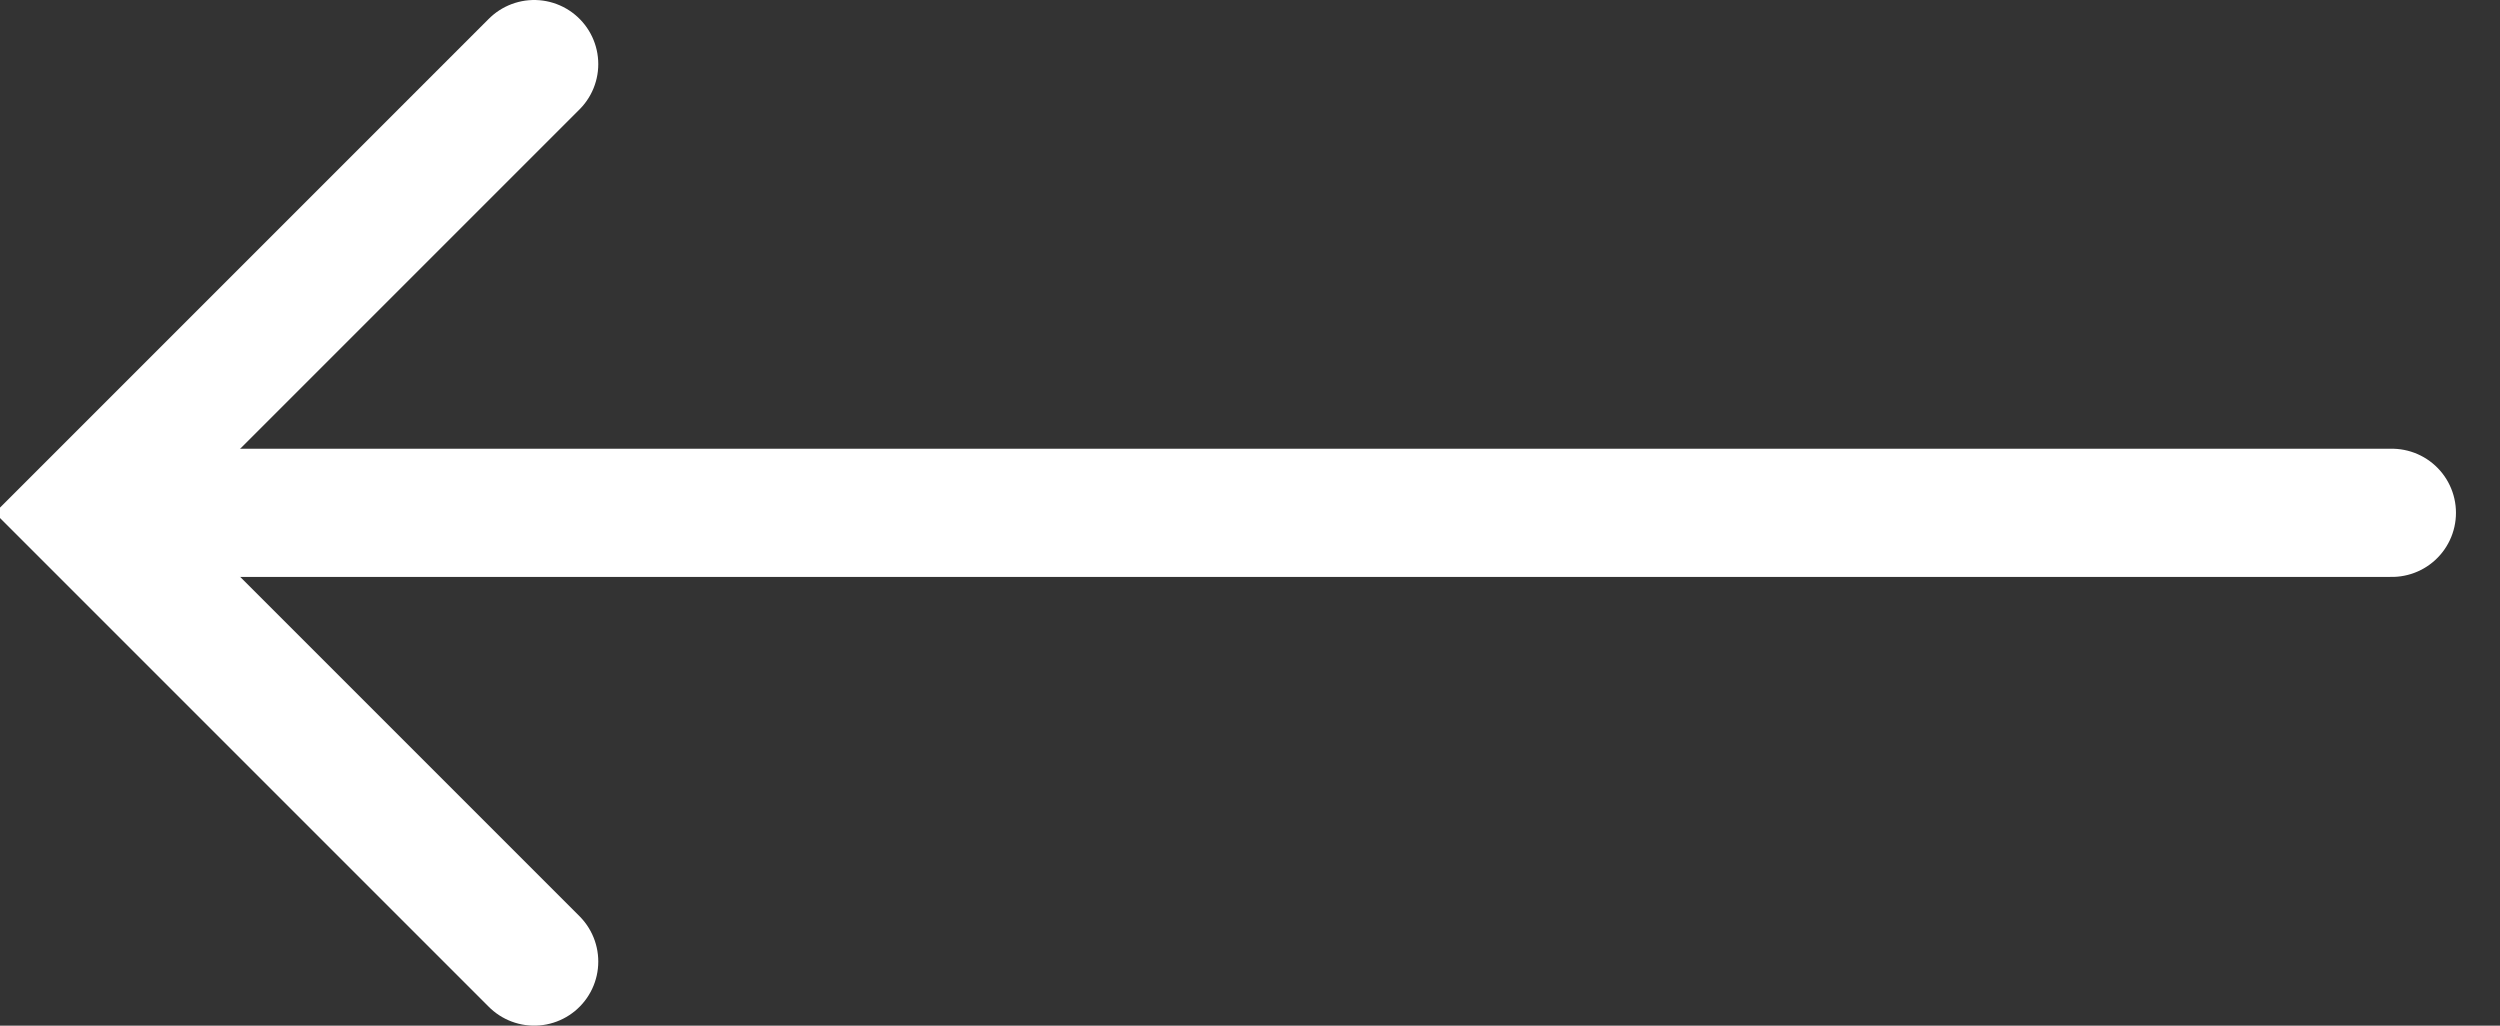
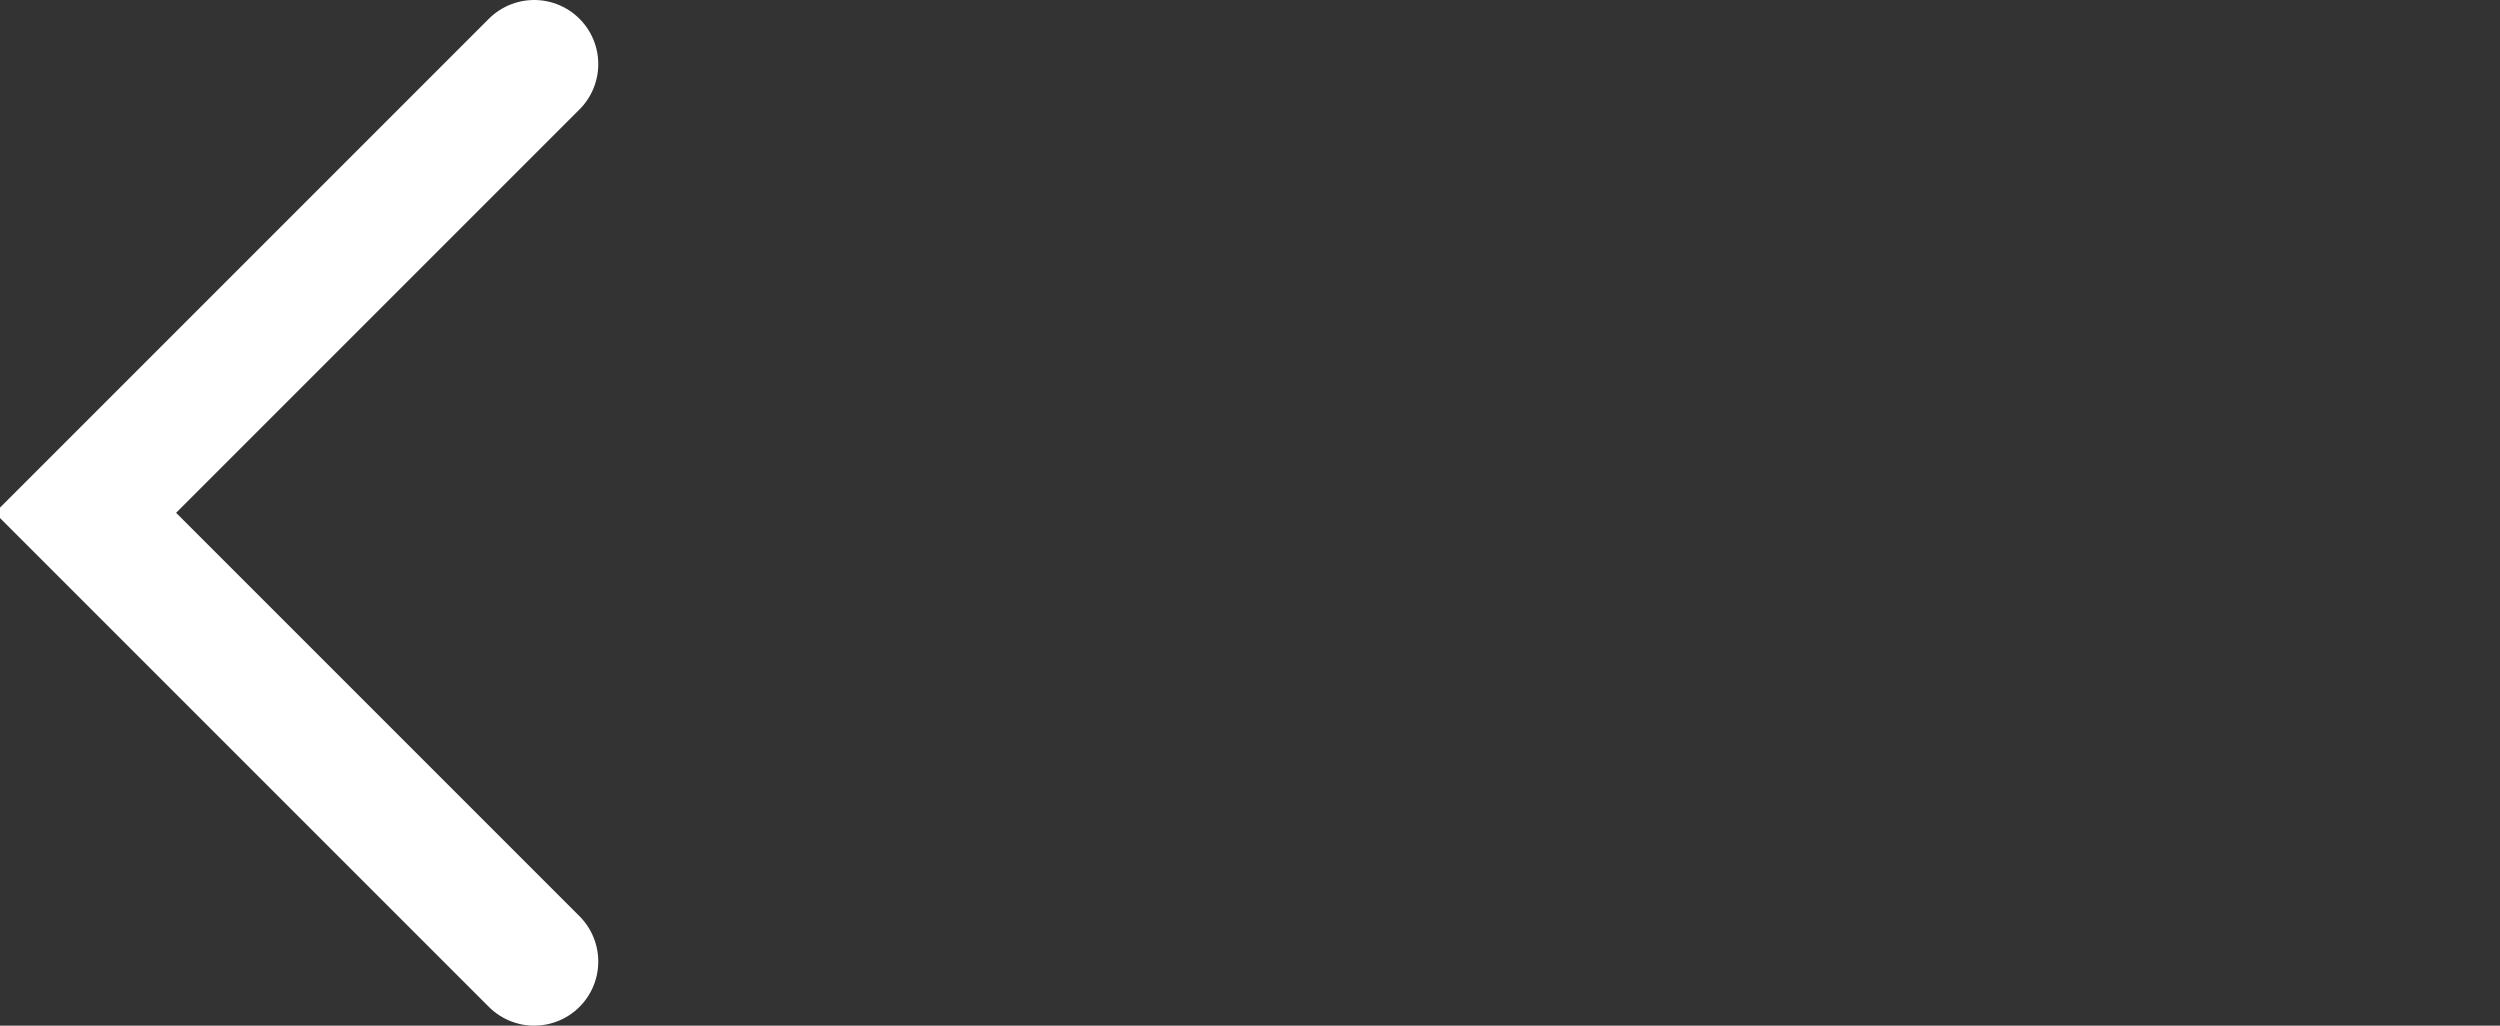
<svg xmlns="http://www.w3.org/2000/svg" width="39px" height="16px" viewBox="0 0 39 16" version="1.1">
  <rect x="0" y="0" width="39" height="16" fill="#333333" stroke="none" />
  <title>Group</title>
  <desc>Created with Sketch.</desc>
  <g id="Large-Desktop---Main-Navigation-Pages" stroke="none" stroke-width="1" fill="none" fill-rule="evenodd" stroke-linecap="round">
    <g id="Home" transform="translate(-617, -605)" stroke="#FFFFFF" stroke-width="2">
      <g id="::-Hero-Search" transform="translate(0, 11)">
        <g id="Home-Search" transform="translate(188.779, 245.679)">
          <g id="Programs-Search" transform="translate(0, 60)">
            <g id="Button-/-Arrow-/-No-Border-Copy" transform="translate(447.721, 296.321) scale(-1, 1) translate(-447.721, -296.321) translate(429.221, 289.321)">
              <g id="Group">
                <polyline id="Path-5" transform="translate(33.167, 7) rotate(180) translate(-33.167, -7) " points="36.667 0 29.667 7 36.667 14" />
-                 <line x1="34.729" y1="7" x2="0.687" y2="7" id="Path-4" />
              </g>
            </g>
          </g>
        </g>
      </g>
    </g>
  </g>
</svg>